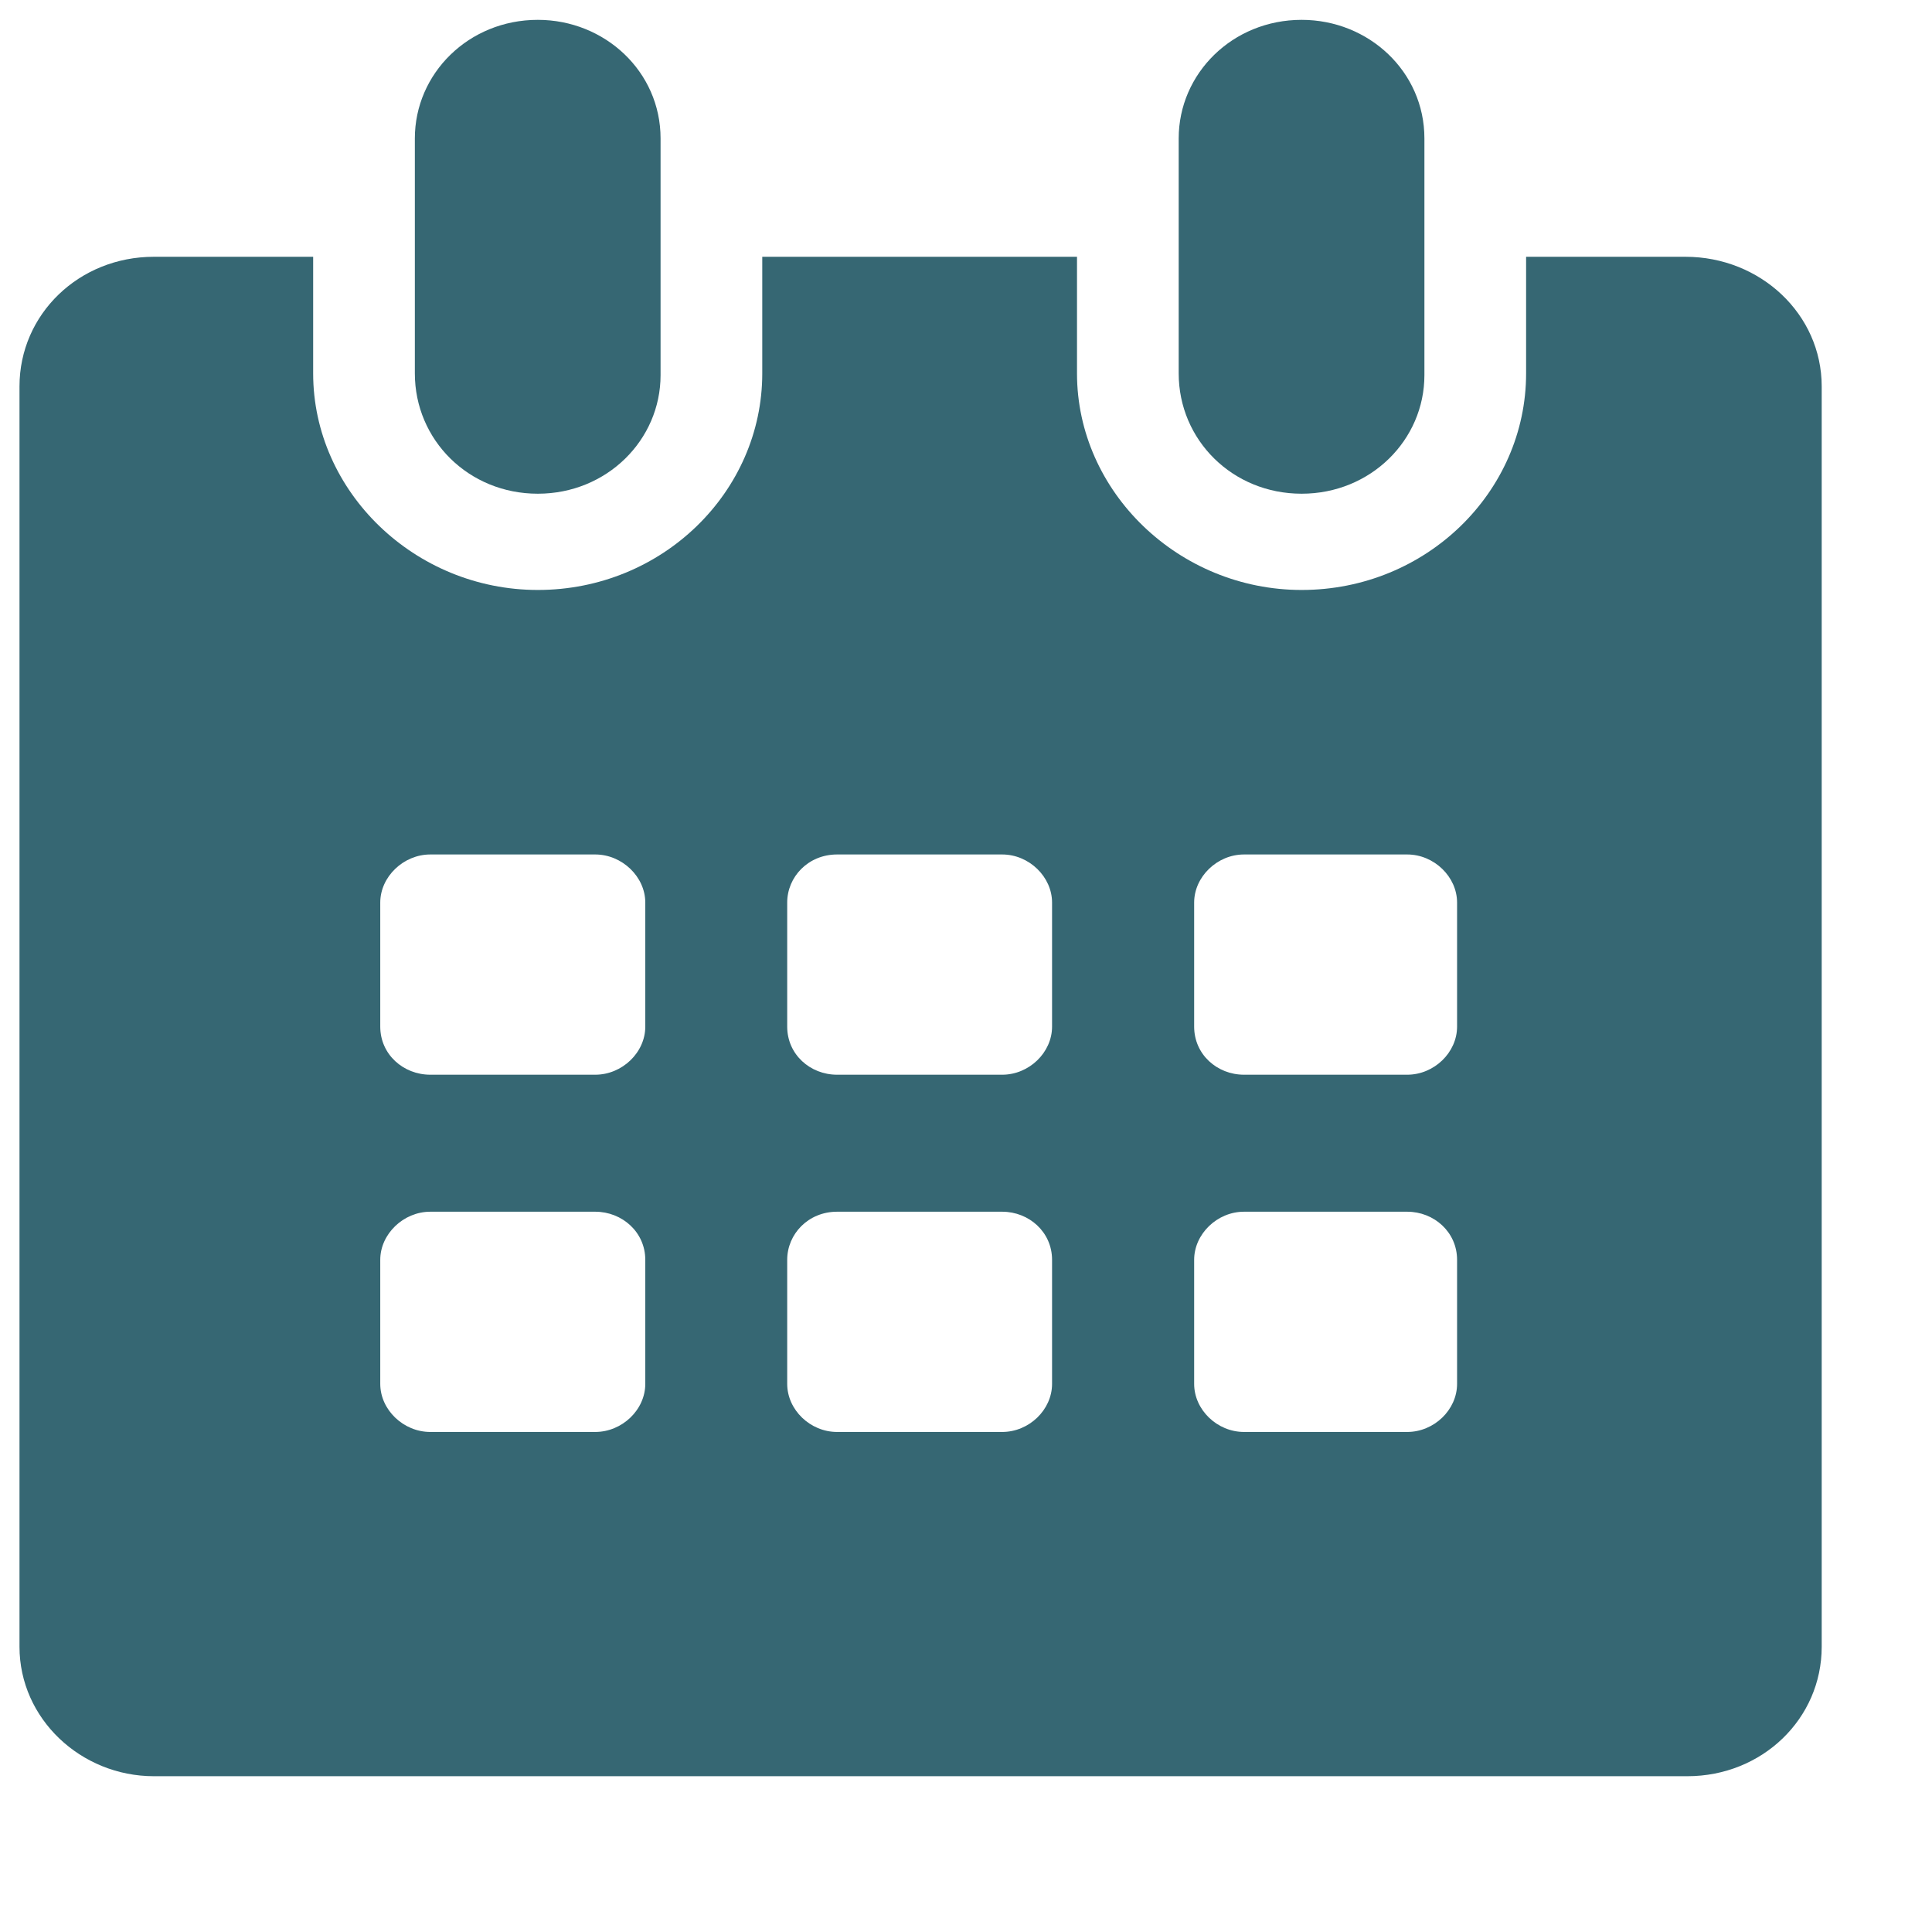
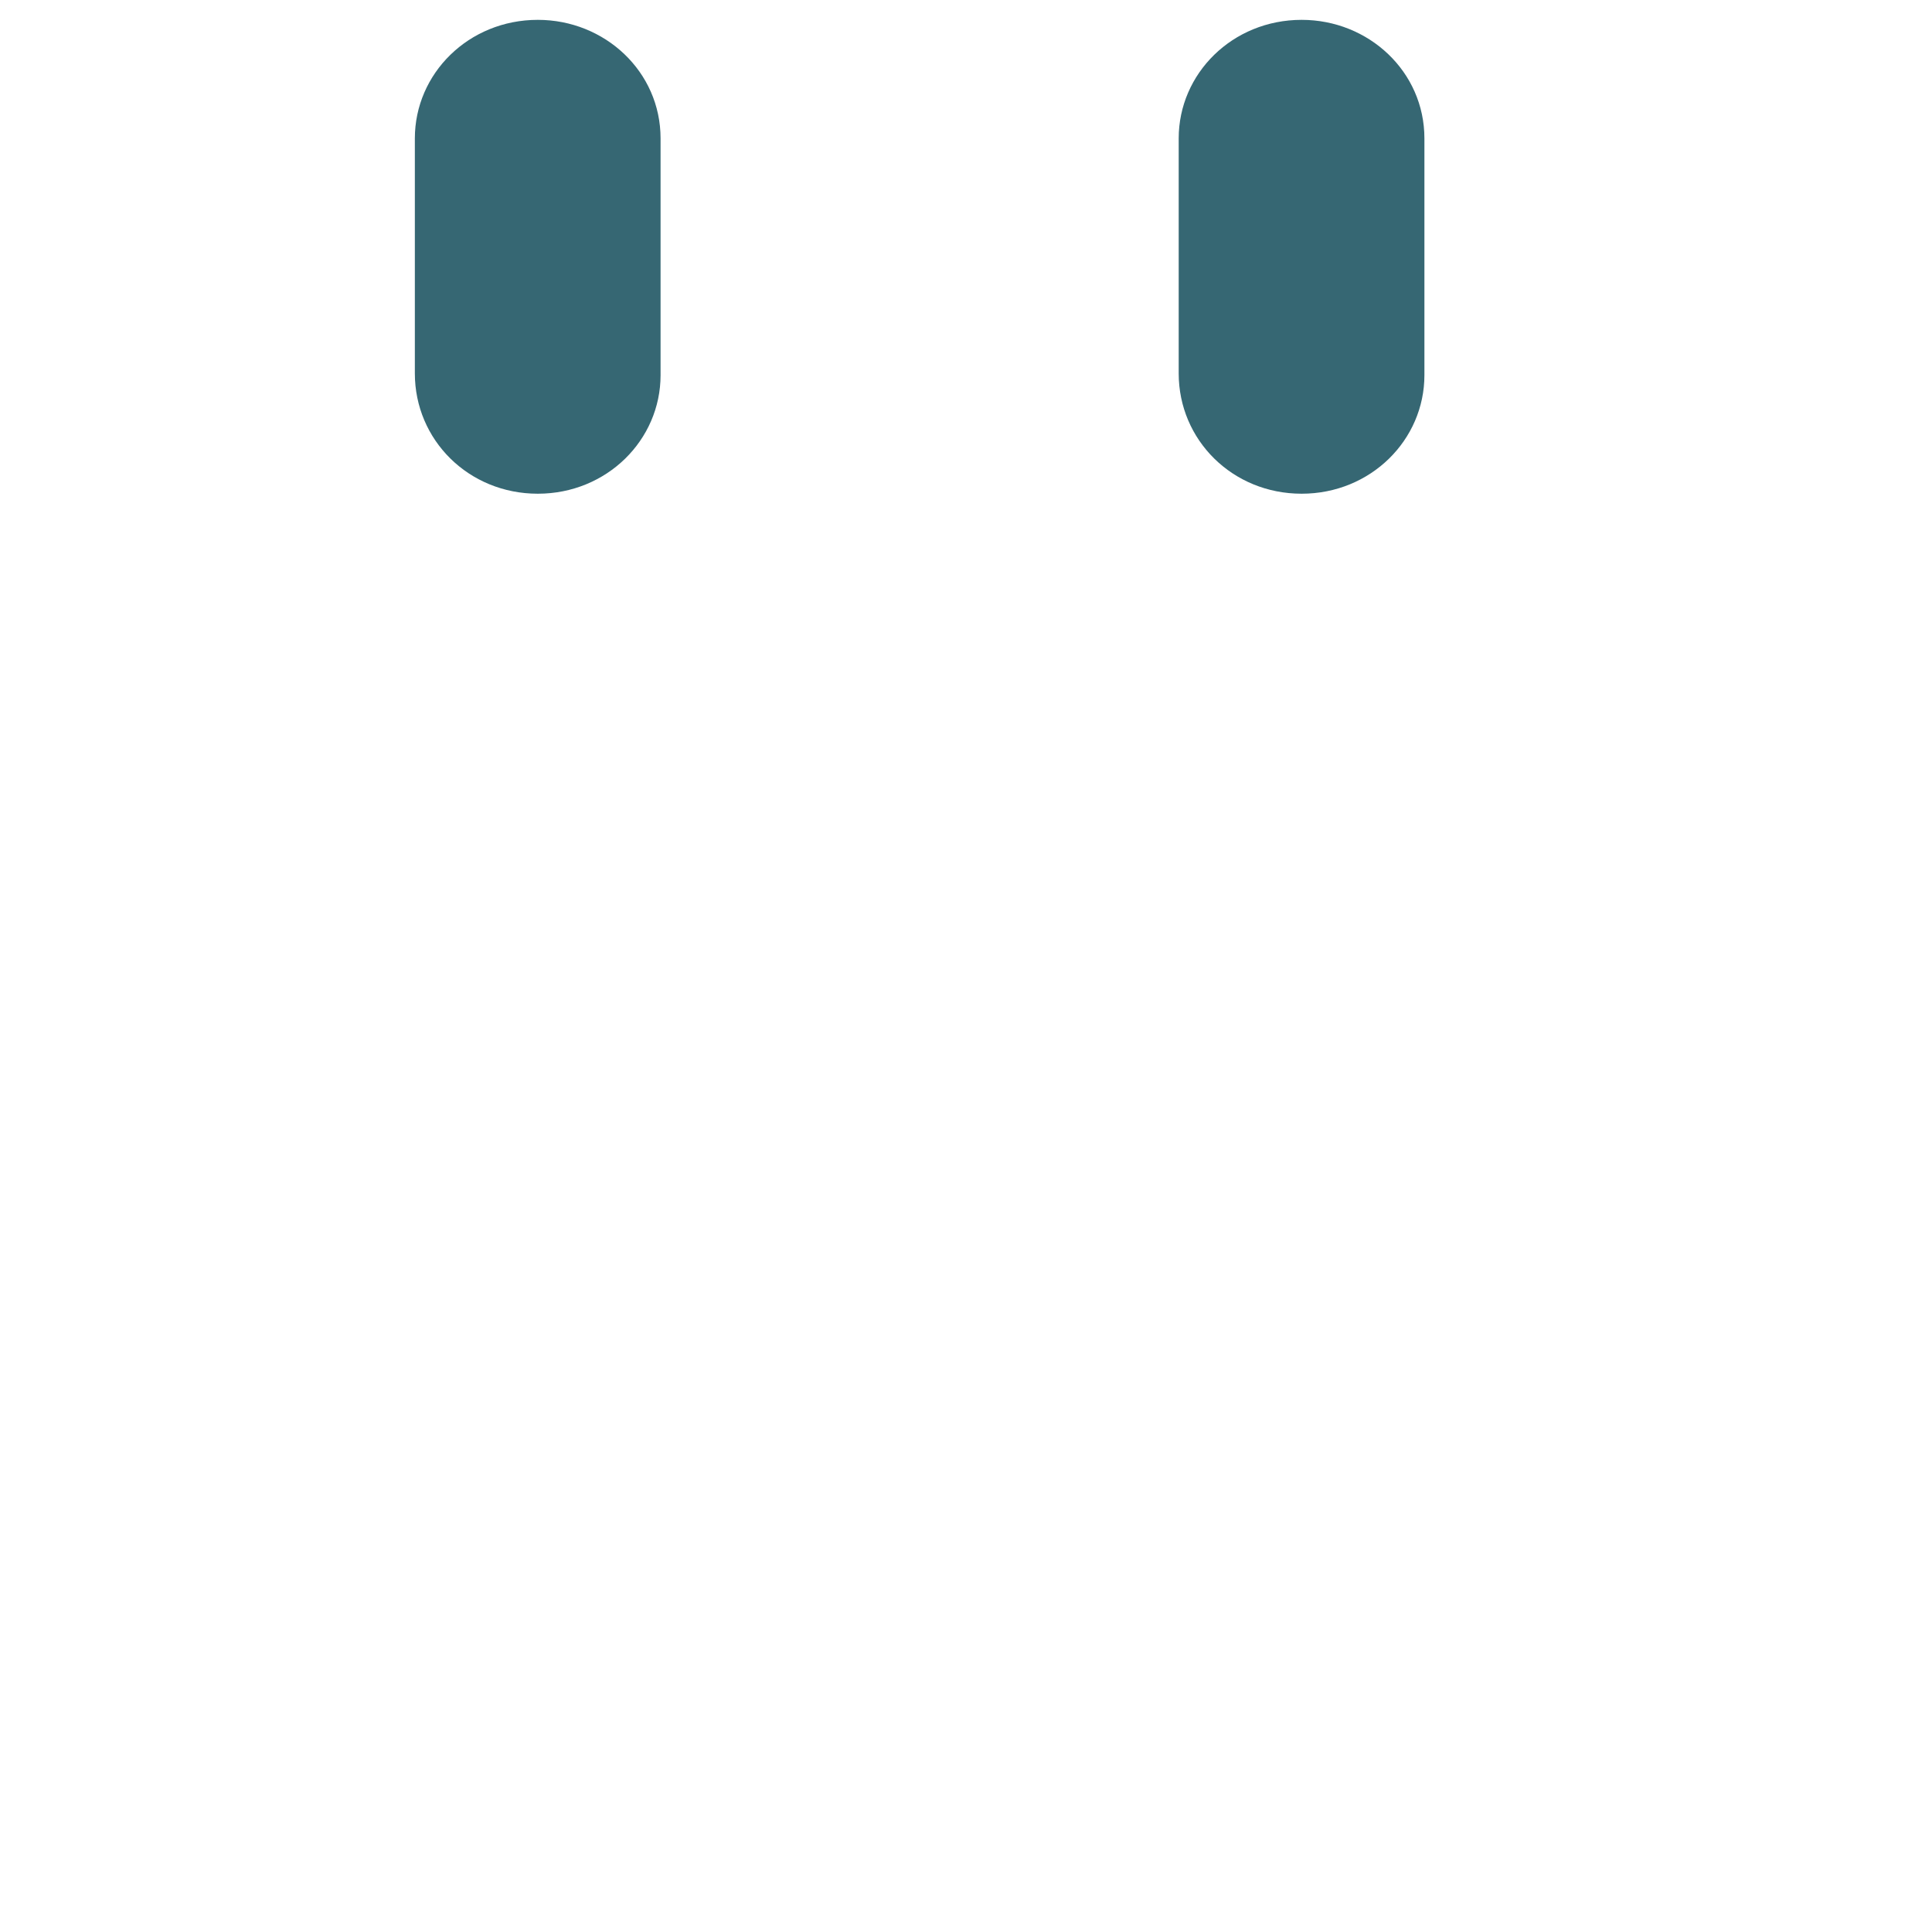
<svg xmlns="http://www.w3.org/2000/svg" width="11" height="11" viewBox="0 0 11 11" fill="none">
  <path d="M3.062 2.811C3.455 2.811 3.761 2.505 3.761 2.136V0.788C3.761 0.408 3.444 0.113 3.062 0.113C2.668 0.113 2.362 0.419 2.362 0.788V2.126C2.362 2.505 2.668 2.811 3.062 2.811Z" fill="#366773" />
  <path d="M7.411 2.811C7.804 2.811 8.11 2.505 8.11 2.136V0.788C8.11 0.408 7.793 0.113 7.411 0.113C7.017 0.113 6.711 0.419 6.711 0.788V2.126C6.711 2.505 7.017 2.811 7.411 2.811Z" fill="#366773" />
-   <path d="M9.596 1.462H8.689V2.126C8.689 2.8 8.121 3.359 7.411 3.359C6.711 3.359 6.132 2.8 6.132 2.126V1.462H4.34V2.126C4.34 2.8 3.772 3.359 3.062 3.359C2.362 3.359 1.783 2.8 1.783 2.126V1.462H0.876C0.45 1.462 0.111 1.789 0.111 2.2V9.376C0.111 9.786 0.461 10.113 0.876 10.113H9.607C10.033 10.113 10.372 9.786 10.372 9.376V2.2C10.372 1.789 10.023 1.462 9.596 1.462ZM3.674 7.879C3.674 8.027 3.542 8.153 3.389 8.153H2.45C2.297 8.153 2.165 8.027 2.165 7.879V7.173C2.165 7.026 2.297 6.899 2.45 6.899H3.389C3.542 6.899 3.674 7.015 3.674 7.173V7.879ZM3.674 5.845C3.674 5.993 3.542 6.119 3.389 6.119H2.45C2.297 6.119 2.165 6.004 2.165 5.845V5.139C2.165 4.992 2.297 4.865 2.45 4.865H3.389C3.542 4.865 3.674 4.992 3.674 5.139V5.845ZM5.99 7.879C5.99 8.027 5.859 8.153 5.706 8.153H4.766C4.613 8.153 4.482 8.027 4.482 7.879V7.173C4.482 7.026 4.602 6.899 4.766 6.899H5.706C5.859 6.899 5.99 7.015 5.99 7.173V7.879ZM5.99 5.845C5.99 5.993 5.859 6.119 5.706 6.119H4.766C4.613 6.119 4.482 6.004 4.482 5.845V5.139C4.482 4.992 4.602 4.865 4.766 4.865H5.706C5.859 4.865 5.99 4.992 5.99 5.139V5.845ZM8.296 7.879C8.296 8.027 8.165 8.153 8.012 8.153H7.083C6.93 8.153 6.799 8.027 6.799 7.879V7.173C6.799 7.026 6.93 6.899 7.083 6.899H8.012C8.165 6.899 8.296 7.015 8.296 7.173V7.879ZM8.296 5.845C8.296 5.993 8.165 6.119 8.012 6.119H7.083C6.93 6.119 6.799 6.004 6.799 5.845V5.139C6.799 4.992 6.93 4.865 7.083 4.865H8.012C8.165 4.865 8.296 4.992 8.296 5.139V5.845Z" fill="#366773" />
</svg>